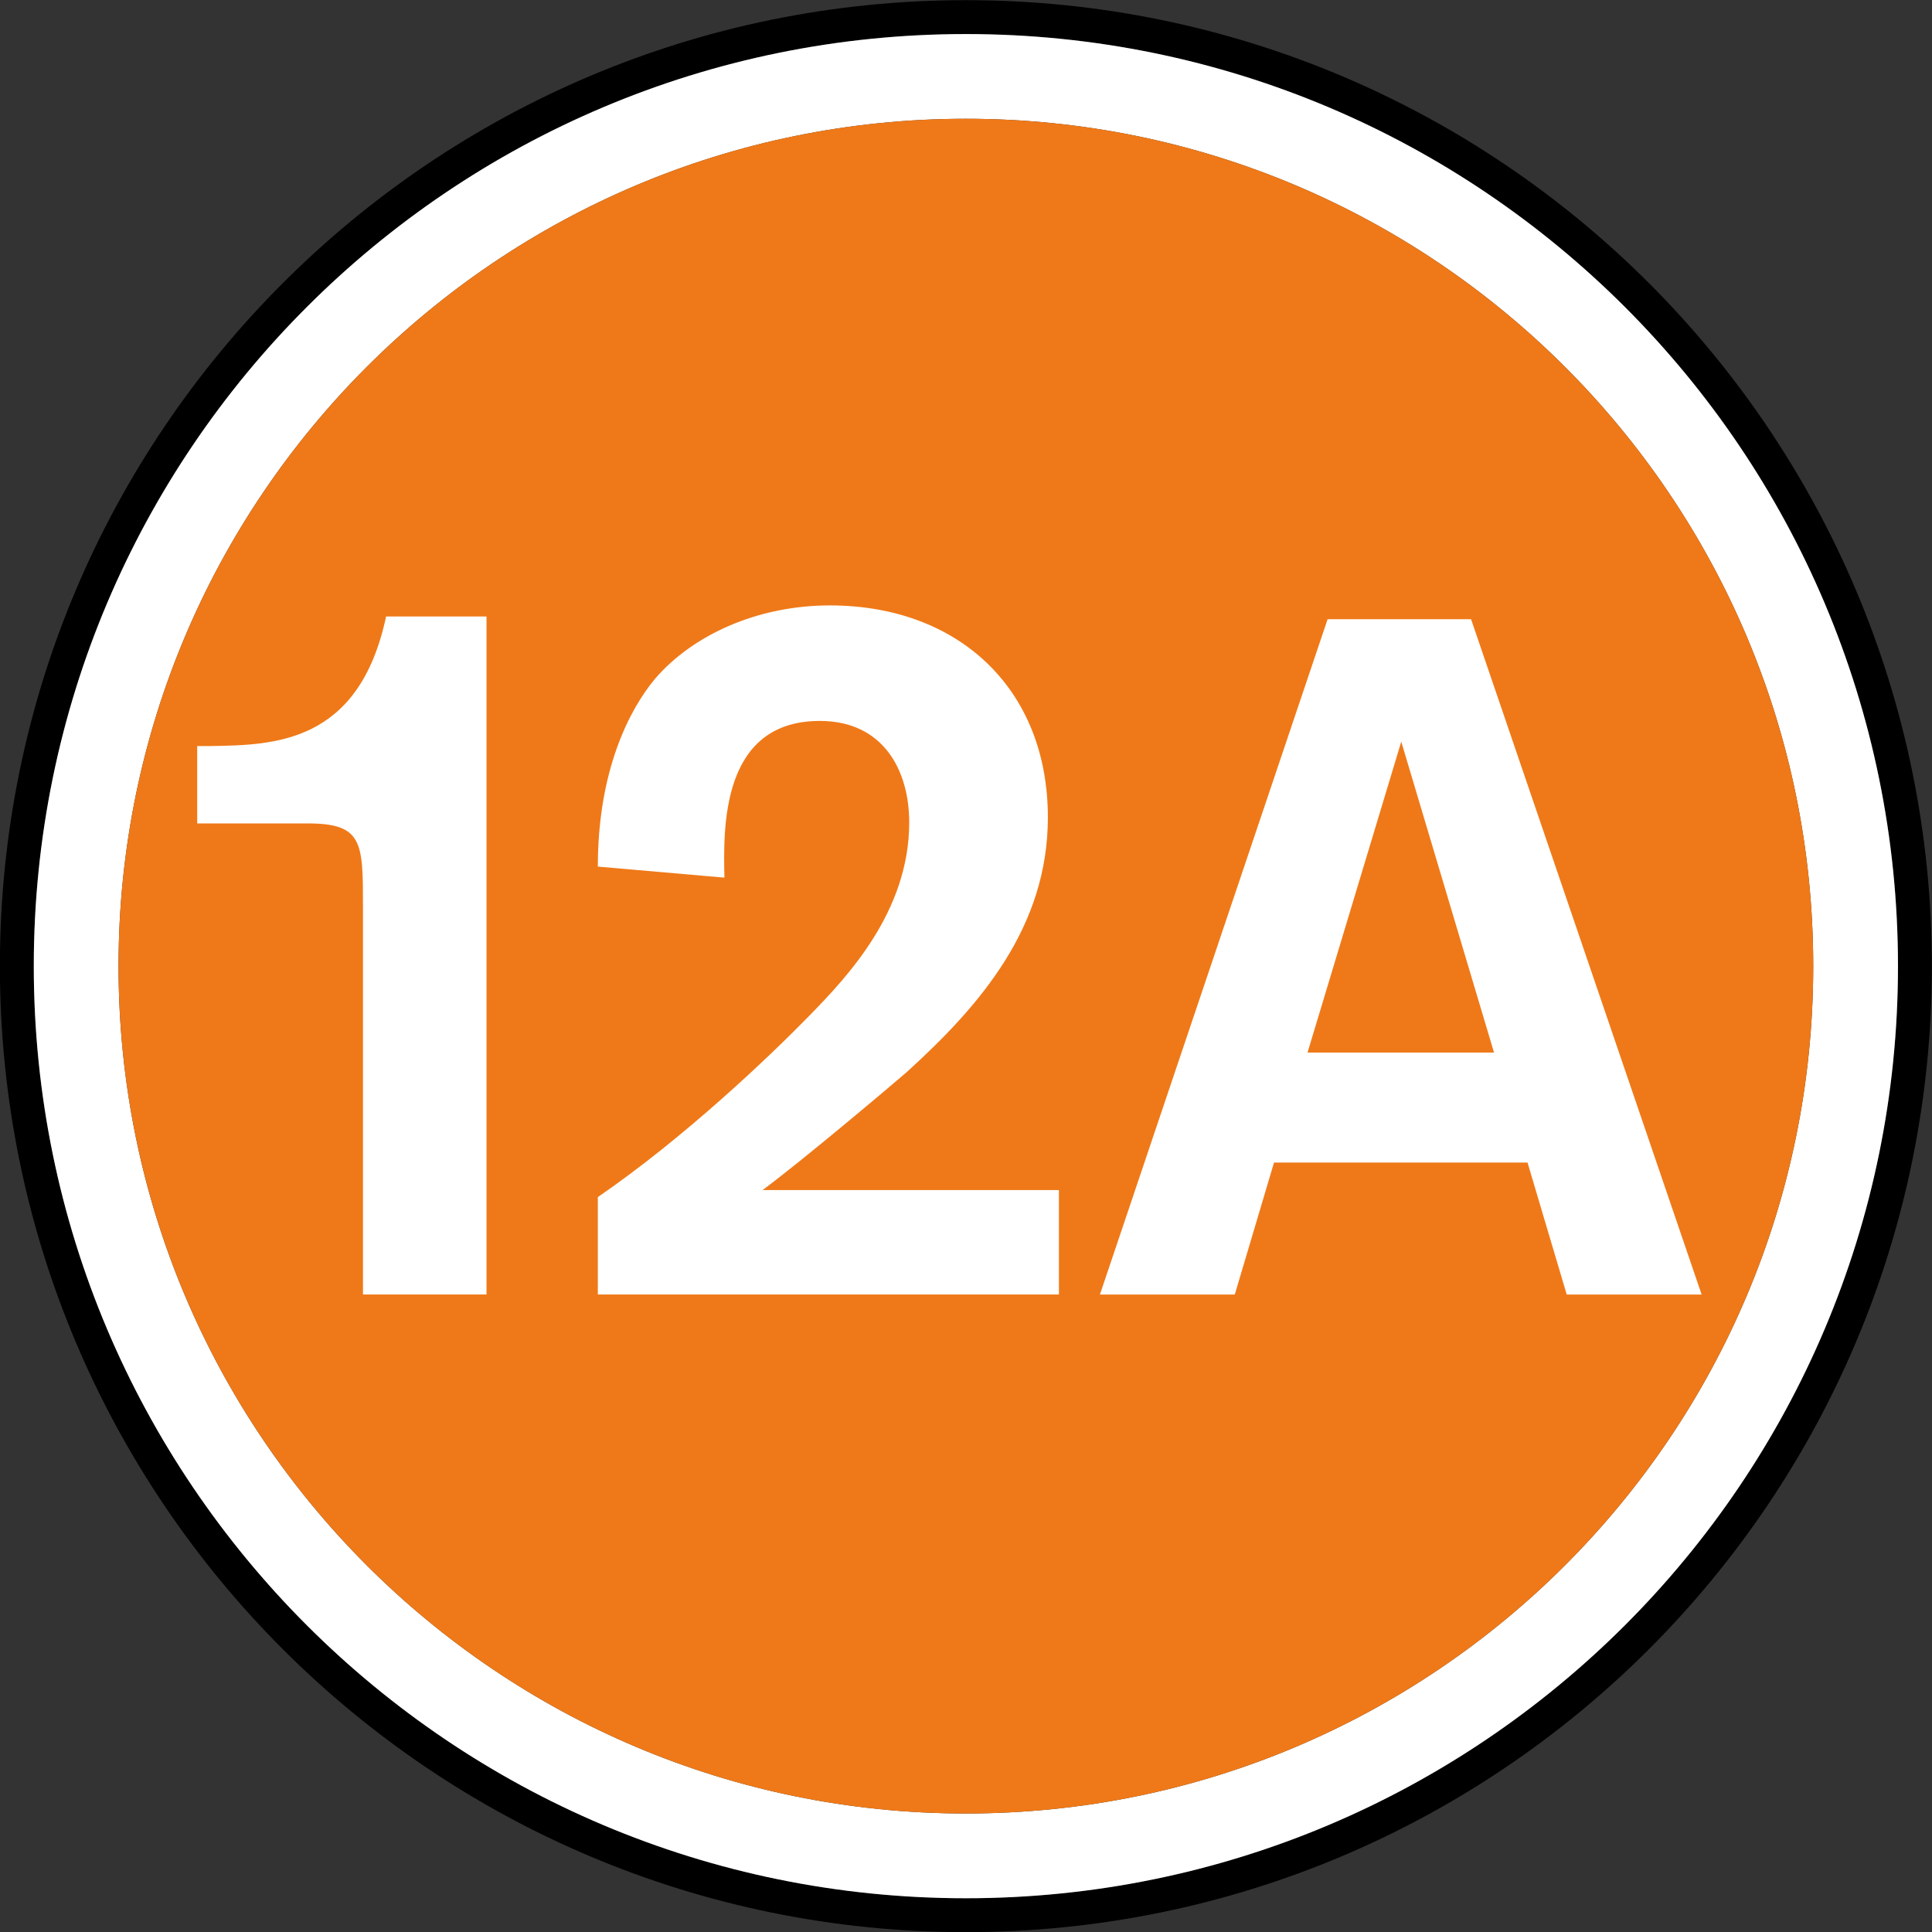
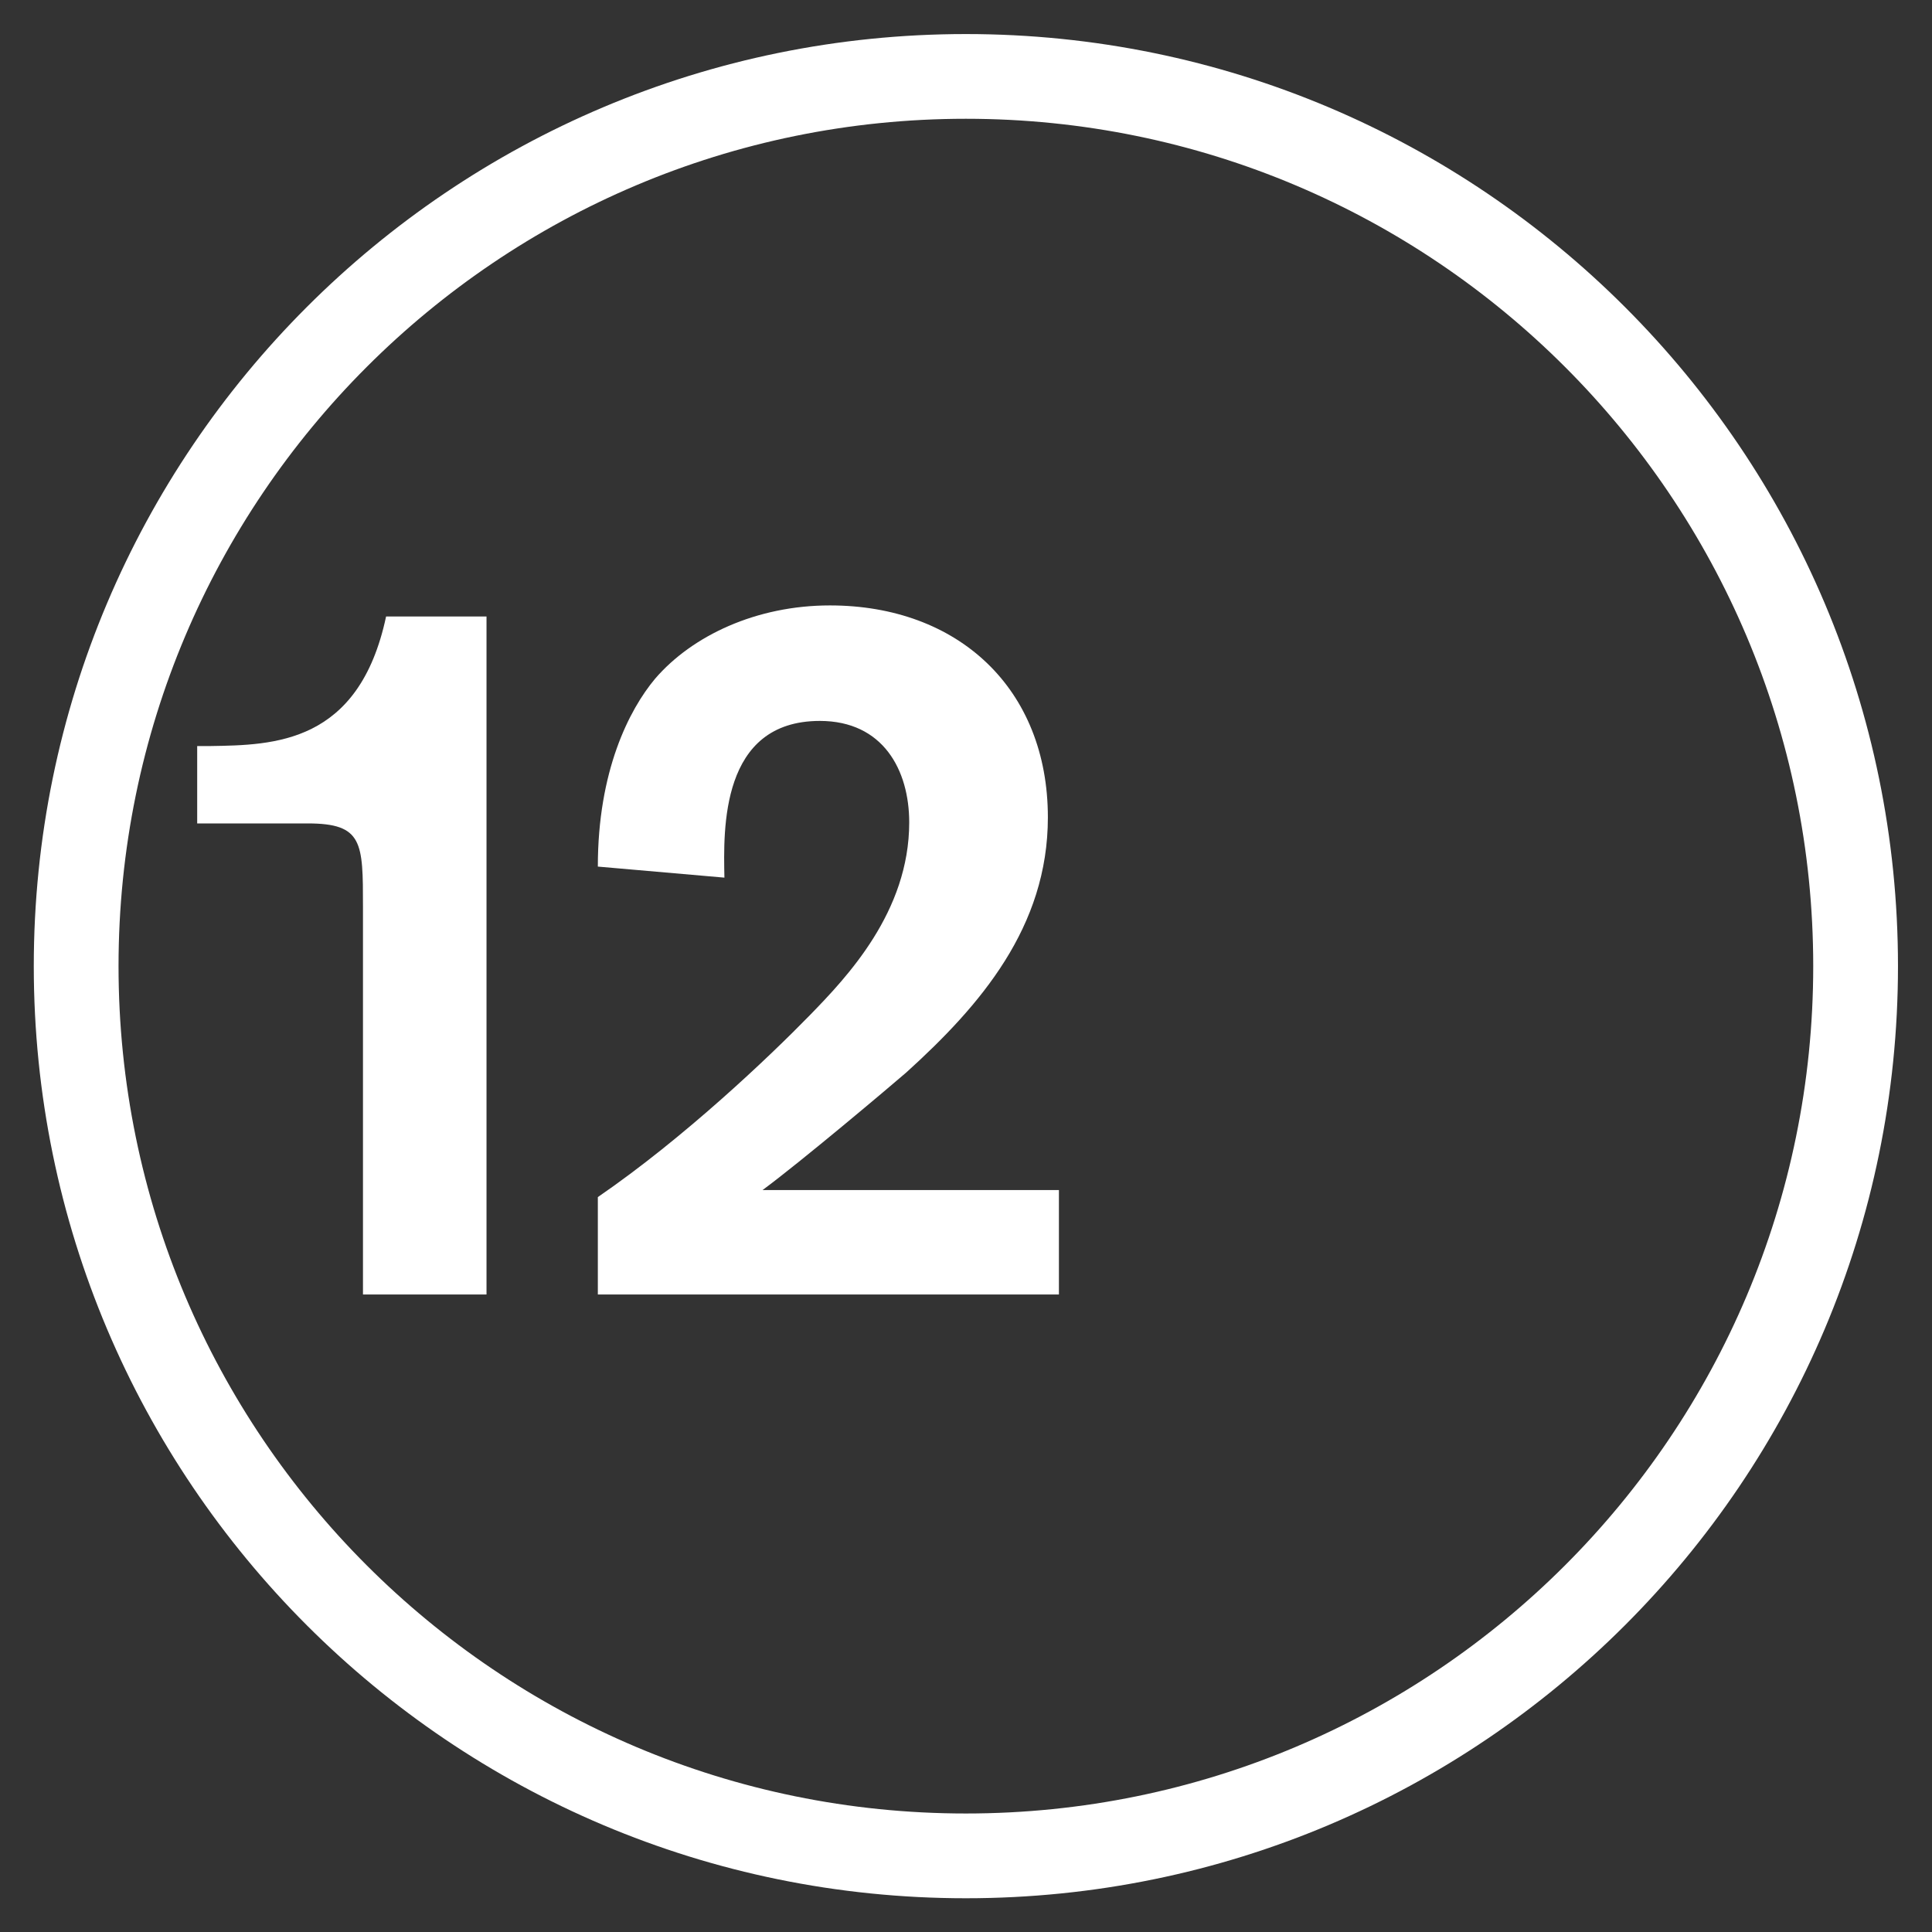
<svg xmlns="http://www.w3.org/2000/svg" xmlns:ns1="http://www.inkscape.org/namespaces/inkscape" xmlns:ns2="http://sodipodi.sourceforge.net/DTD/sodipodi-0.dtd" width="132.292mm" height="132.291mm" viewBox="0 0 132.292 132.291" version="1.1" id="svg1294" ns1:version="0.92.4 (5da689c313, 2019-01-14)" ns2:docname="BBFC 12A 2019.svg">
  <rect x="0" y="0" width="132.292" height="132.291" fill="#333333" stroke="none" />
  <defs id="defs1288">
    <clipPath clipPathUnits="userSpaceOnUse" id="clipPath835">
-       <path d="m 42.52,293.737 h 62.843 v 55.984 H 42.52 Z" id="path833" ns1:connector-curvature="0" />
+       <path d="m 42.52,293.737 v 55.984 H 42.52 Z" id="path833" ns1:connector-curvature="0" />
    </clipPath>
    <clipPath clipPathUnits="userSpaceOnUse" id="clipPath847">
      <path d="m 42.52,289.13 h 76.946 v 65.197 H 42.52 Z" id="path845" ns1:connector-curvature="0" />
    </clipPath>
    <clipPath clipPathUnits="userSpaceOnUse" id="clipPath867">
      <path d="m 126.752,293.737 h 62.843 v 55.984 h -62.843 z" id="path865" ns1:connector-curvature="0" />
    </clipPath>
    <clipPath clipPathUnits="userSpaceOnUse" id="clipPath879">
      <path d="m 119.48,289.13 h 76.946 v 65.197 H 119.48 Z" id="path877" ns1:connector-curvature="0" />
    </clipPath>
    <clipPath clipPathUnits="userSpaceOnUse" id="clipPath1011">
      <path d="m 208.063,293.737 h 55.984 v 55.984 h -55.984 z" id="path1009" ns1:connector-curvature="0" />
    </clipPath>
    <clipPath clipPathUnits="userSpaceOnUse" id="clipPath1023">
      <path d="m 196.441,289.13 h 76.946 v 65.197 h -76.946 z" id="path1021" ns1:connector-curvature="0" />
    </clipPath>
  </defs>
  <ns2:namedview id="base" pagecolor="#ffffff" bordercolor="#666666" borderopacity="1.0" ns1:pageopacity="0.0" ns1:pageshadow="2" ns1:zoom="0.49497475" ns1:cx="-123.34388" ns1:cy="19.033341" ns1:document-units="mm" ns1:current-layer="layer1" showgrid="false" fit-margin-top="0" fit-margin-left="0" fit-margin-right="0" fit-margin-bottom="0" ns1:window-width="1920" ns1:window-height="1027" ns1:window-x="-8" ns1:window-y="-8" ns1:window-maximized="1" />
  <g ns1:label="Layer 1" ns1:groupmode="layer" id="layer1" transform="translate(-140.626,-218.499)">
    <g transform="matrix(2.363,0,0,-2.363,-351.034,1044.901)" id="g5596">
      <g id="g1005">
        <g clip-path="url(#clipPath1011)" id="g1007">
          <g transform="translate(236.055,294.719)" id="g1013">
-             <path ns1:connector-curvature="0" id="path1015" style="fill:#000000;fill-opacity:1;fill-rule:nonzero;stroke:none" d="m 0,0 c -14.917,0 -27.01,12.093 -27.01,27.01 0,14.917 12.093,27.01 27.01,27.01 14.917,0 27.01,-12.093 27.01,-27.01 C 27.01,12.093 14.917,0 0,0 m 0,55.002 c -15.46,0 -27.992,-12.533 -27.992,-27.992 0,-15.46 12.532,-27.992 27.992,-27.992 15.46,0 27.992,12.532 27.992,27.992 C 27.992,42.469 15.46,55.002 0,55.002" />
-           </g>
+             </g>
        </g>
      </g>
      <g id="g1017">
        <g clip-path="url(#clipPath1023)" id="g1019">
          <g transform="translate(236.055,297.175)" id="g1025">
            <path ns1:connector-curvature="0" id="path1027" style="fill:#ffffff;fill-opacity:1;fill-rule:nonzero;stroke:none" d="m 0,0 c -13.561,0 -24.554,10.993 -24.554,24.554 0,13.562 10.993,24.555 24.554,24.555 13.561,0 24.554,-10.993 24.554,-24.555 C 24.554,10.993 13.561,0 0,0 m 0,51.564 c -14.917,0 -27.01,-12.092 -27.01,-27.01 0,-14.917 12.093,-27.01 27.01,-27.01 14.917,0 27.01,12.093 27.01,27.01 0,14.918 -12.093,27.01 -27.01,27.01" />
          </g>
          <g transform="translate(236.055,346.284)" id="g1029">
-             <path ns1:connector-curvature="0" id="path1031" style="fill:#ef7918;fill-opacity:1;fill-rule:nonzero;stroke:none" d="m 0,0 c -13.561,0 -24.554,-10.993 -24.554,-24.554 0,-13.562 10.993,-24.555 24.554,-24.555 13.561,0 24.554,10.993 24.554,24.555 C 24.554,-10.993 13.561,0 0,0" />
-           </g>
+             </g>
          <g transform="translate(222.164,331.862)" id="g1033">
            <path ns1:connector-curvature="0" id="path1035" style="fill:#ffffff;fill-opacity:1;fill-rule:nonzero;stroke:none" d="m 0,0 v -19.648 h -3.58 v 11.236 c 0,1.863 0,2.415 -1.602,2.415 h -3.202 v 2.242 h 0.379 c 1.834,0.029 4.309,0.058 5.095,3.755 z" />
          </g>
          <g transform="translate(238.751,315.241)" id="g1037">
            <path ns1:connector-curvature="0" id="path1039" style="fill:#ffffff;fill-opacity:1;fill-rule:nonzero;stroke:none" d="m 0,0 v -3.027 h -13.361 v 2.823 c 2.504,1.718 4.978,4.075 6.142,5.269 1.077,1.106 2.881,2.998 2.881,5.589 0,1.514 -0.756,2.94 -2.59,2.94 -2.882,0 -2.794,-3.144 -2.765,-4.541 l -3.668,0.32 c 0,2.766 0.903,4.54 1.659,5.444 1.077,1.251 2.94,2.124 5.065,2.124 3.726,0 6.317,-2.416 6.317,-6.142 0,-3.173 -1.95,-5.443 -4.104,-7.393 C -4.861,3.027 -7.481,0.815 -8.588,0 Z" />
          </g>
          <g transform="translate(252.33,316.038)" id="g1041">
-             <path ns1:connector-curvature="0" id="path1043" style="fill:#ffffff;fill-opacity:1;fill-rule:nonzero;stroke:none" d="m 0,0 h -7.346 l -1.137,-3.825 h -3.908 l 6.598,19.57 h 4.157 L 5.045,-3.825 H 1.136 Z m -0.971,3.188 -2.688,9.009 -2.716,-9.009 z" />
-           </g>
+             </g>
        </g>
      </g>
    </g>
  </g>
</svg>